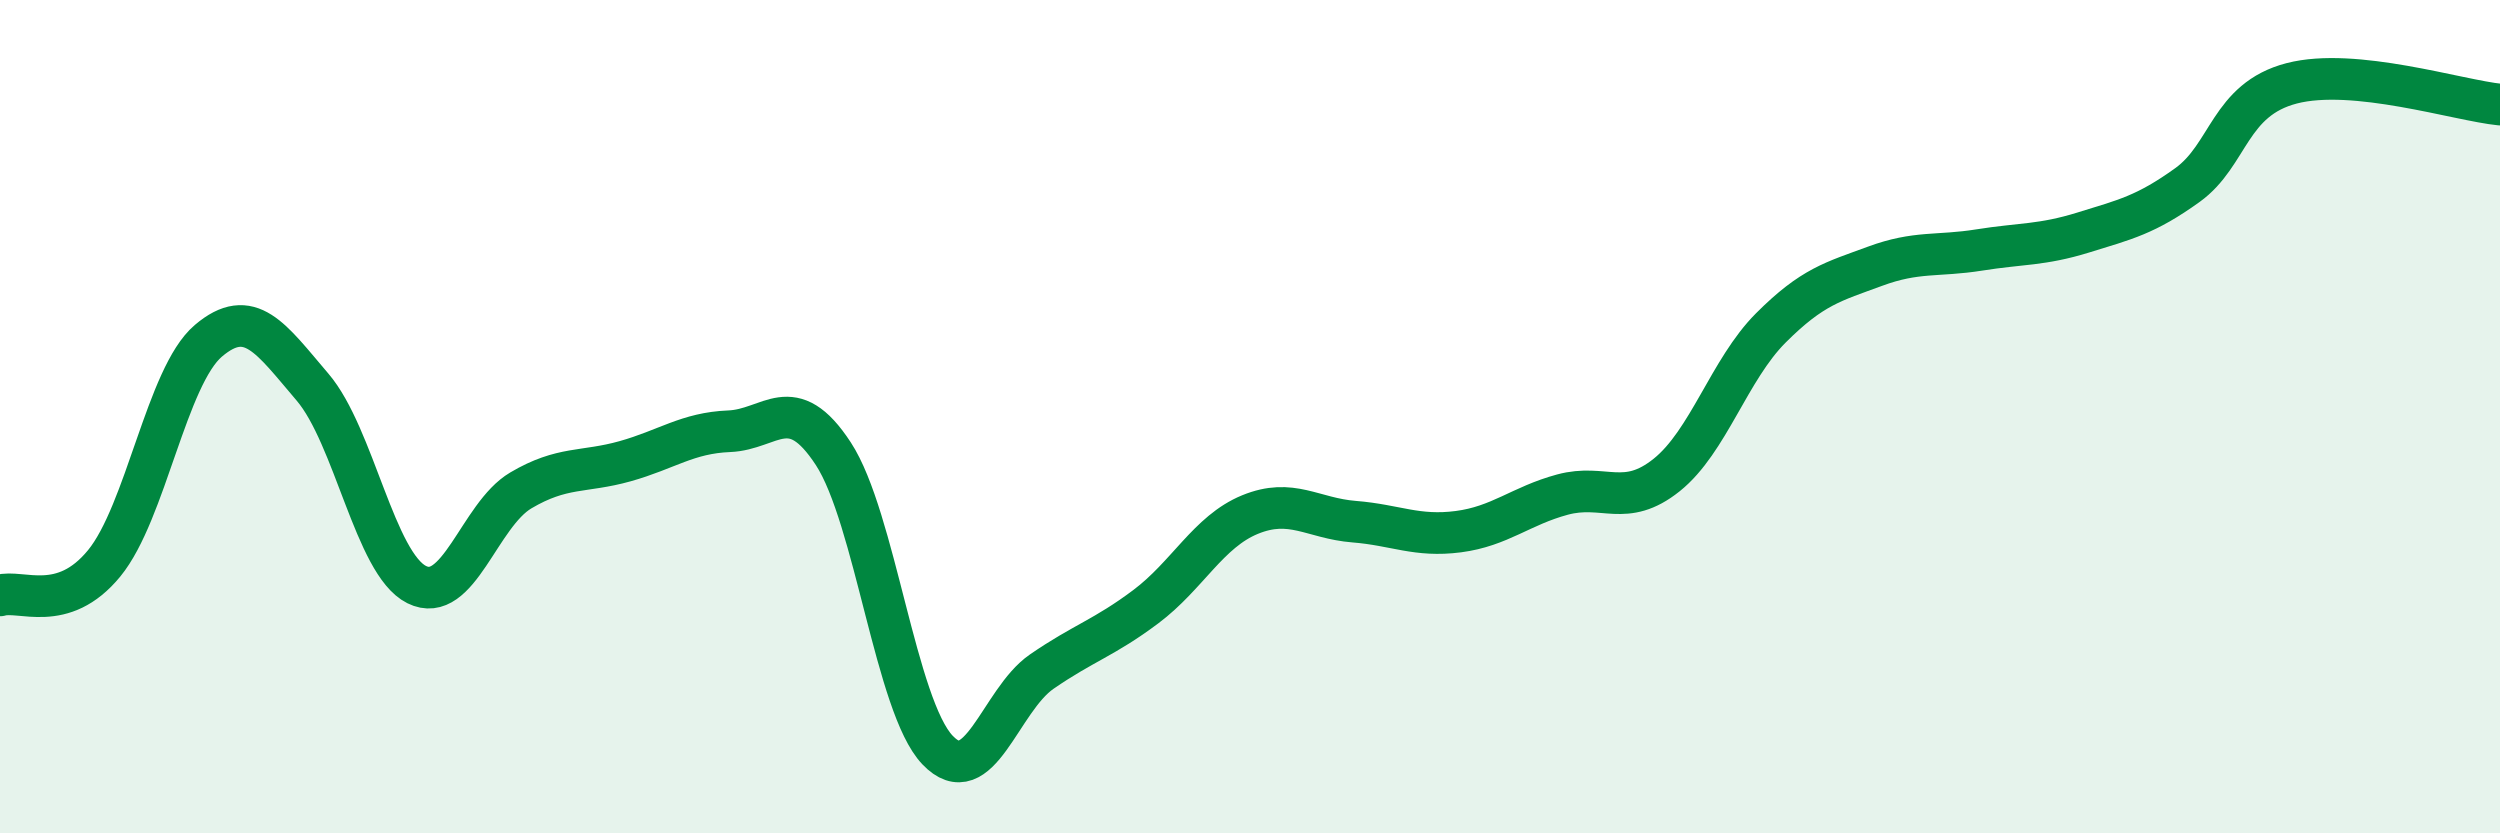
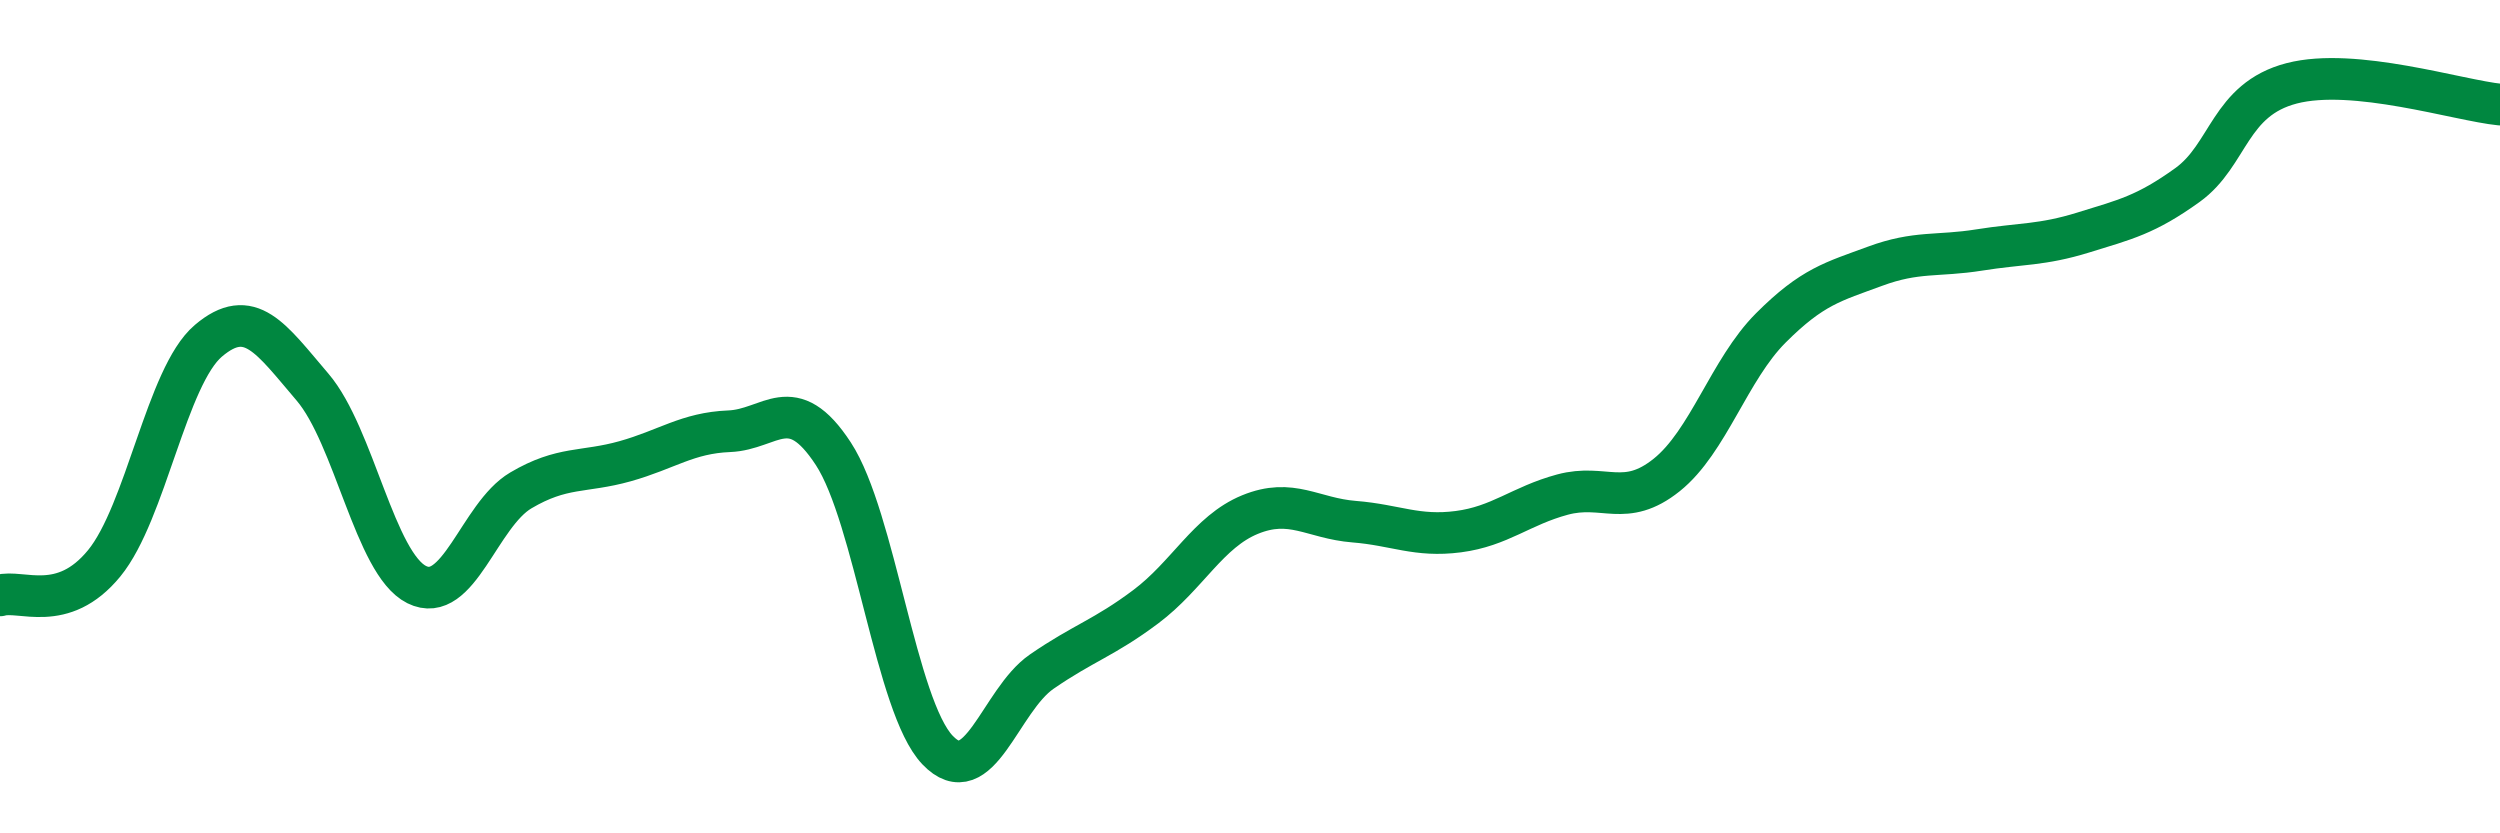
<svg xmlns="http://www.w3.org/2000/svg" width="60" height="20" viewBox="0 0 60 20">
-   <path d="M 0,14.29 C 0.5,14.14 1.5,14.74 2.5,13.52 C 3.5,12.3 4,9.03 5,8.18 C 6,7.33 6.5,8.12 7.5,9.29 C 8.5,10.46 9,13.53 10,14.03 C 11,14.53 11.5,12.36 12.5,11.77 C 13.5,11.18 14,11.35 15,11.07 C 16,10.79 16.5,10.39 17.5,10.35 C 18.5,10.31 19,9.36 20,10.89 C 21,12.42 21.5,16.95 22.5,18 C 23.5,19.05 24,16.81 25,16.12 C 26,15.43 26.5,15.31 27.5,14.56 C 28.5,13.81 29,12.76 30,12.35 C 31,11.94 31.5,12.44 32.5,12.52 C 33.5,12.6 34,12.89 35,12.76 C 36,12.63 36.5,12.14 37.5,11.87 C 38.5,11.6 39,12.2 40,11.4 C 41,10.6 41.5,8.87 42.5,7.87 C 43.5,6.87 44,6.76 45,6.39 C 46,6.02 46.5,6.16 47.5,6 C 48.5,5.84 49,5.89 50,5.58 C 51,5.27 51.5,5.16 52.5,4.44 C 53.5,3.72 53.5,2.39 55,2 C 56.5,1.61 59,2.41 60,2.51L60 20L0 20Z" fill="#008740" opacity="0.1" stroke-linecap="round" stroke-linejoin="round" />
  <path d="M 0,14.29 C 0.5,14.14 1.5,14.74 2.5,13.52 C 3.5,12.3 4,9.03 5,8.18 C 6,7.33 6.5,8.12 7.5,9.29 C 8.5,10.46 9,13.53 10,14.03 C 11,14.53 11.5,12.36 12.5,11.77 C 13.5,11.18 14,11.35 15,11.07 C 16,10.79 16.5,10.39 17.5,10.35 C 18.5,10.31 19,9.36 20,10.89 C 21,12.42 21.5,16.95 22.5,18 C 23.5,19.05 24,16.81 25,16.12 C 26,15.43 26.5,15.31 27.5,14.56 C 28.5,13.81 29,12.76 30,12.35 C 31,11.94 31.5,12.44 32.5,12.52 C 33.5,12.6 34,12.89 35,12.76 C 36,12.63 36.5,12.14 37.5,11.87 C 38.5,11.6 39,12.2 40,11.4 C 41,10.6 41.5,8.87 42.5,7.87 C 43.5,6.87 44,6.76 45,6.39 C 46,6.02 46.5,6.16 47.5,6 C 48.5,5.84 49,5.89 50,5.58 C 51,5.27 51.5,5.16 52.5,4.44 C 53.5,3.72 53.5,2.39 55,2 C 56.5,1.61 59,2.41 60,2.51" stroke="#008740" stroke-width="1" fill="none" stroke-linecap="round" stroke-linejoin="round" />
</svg>